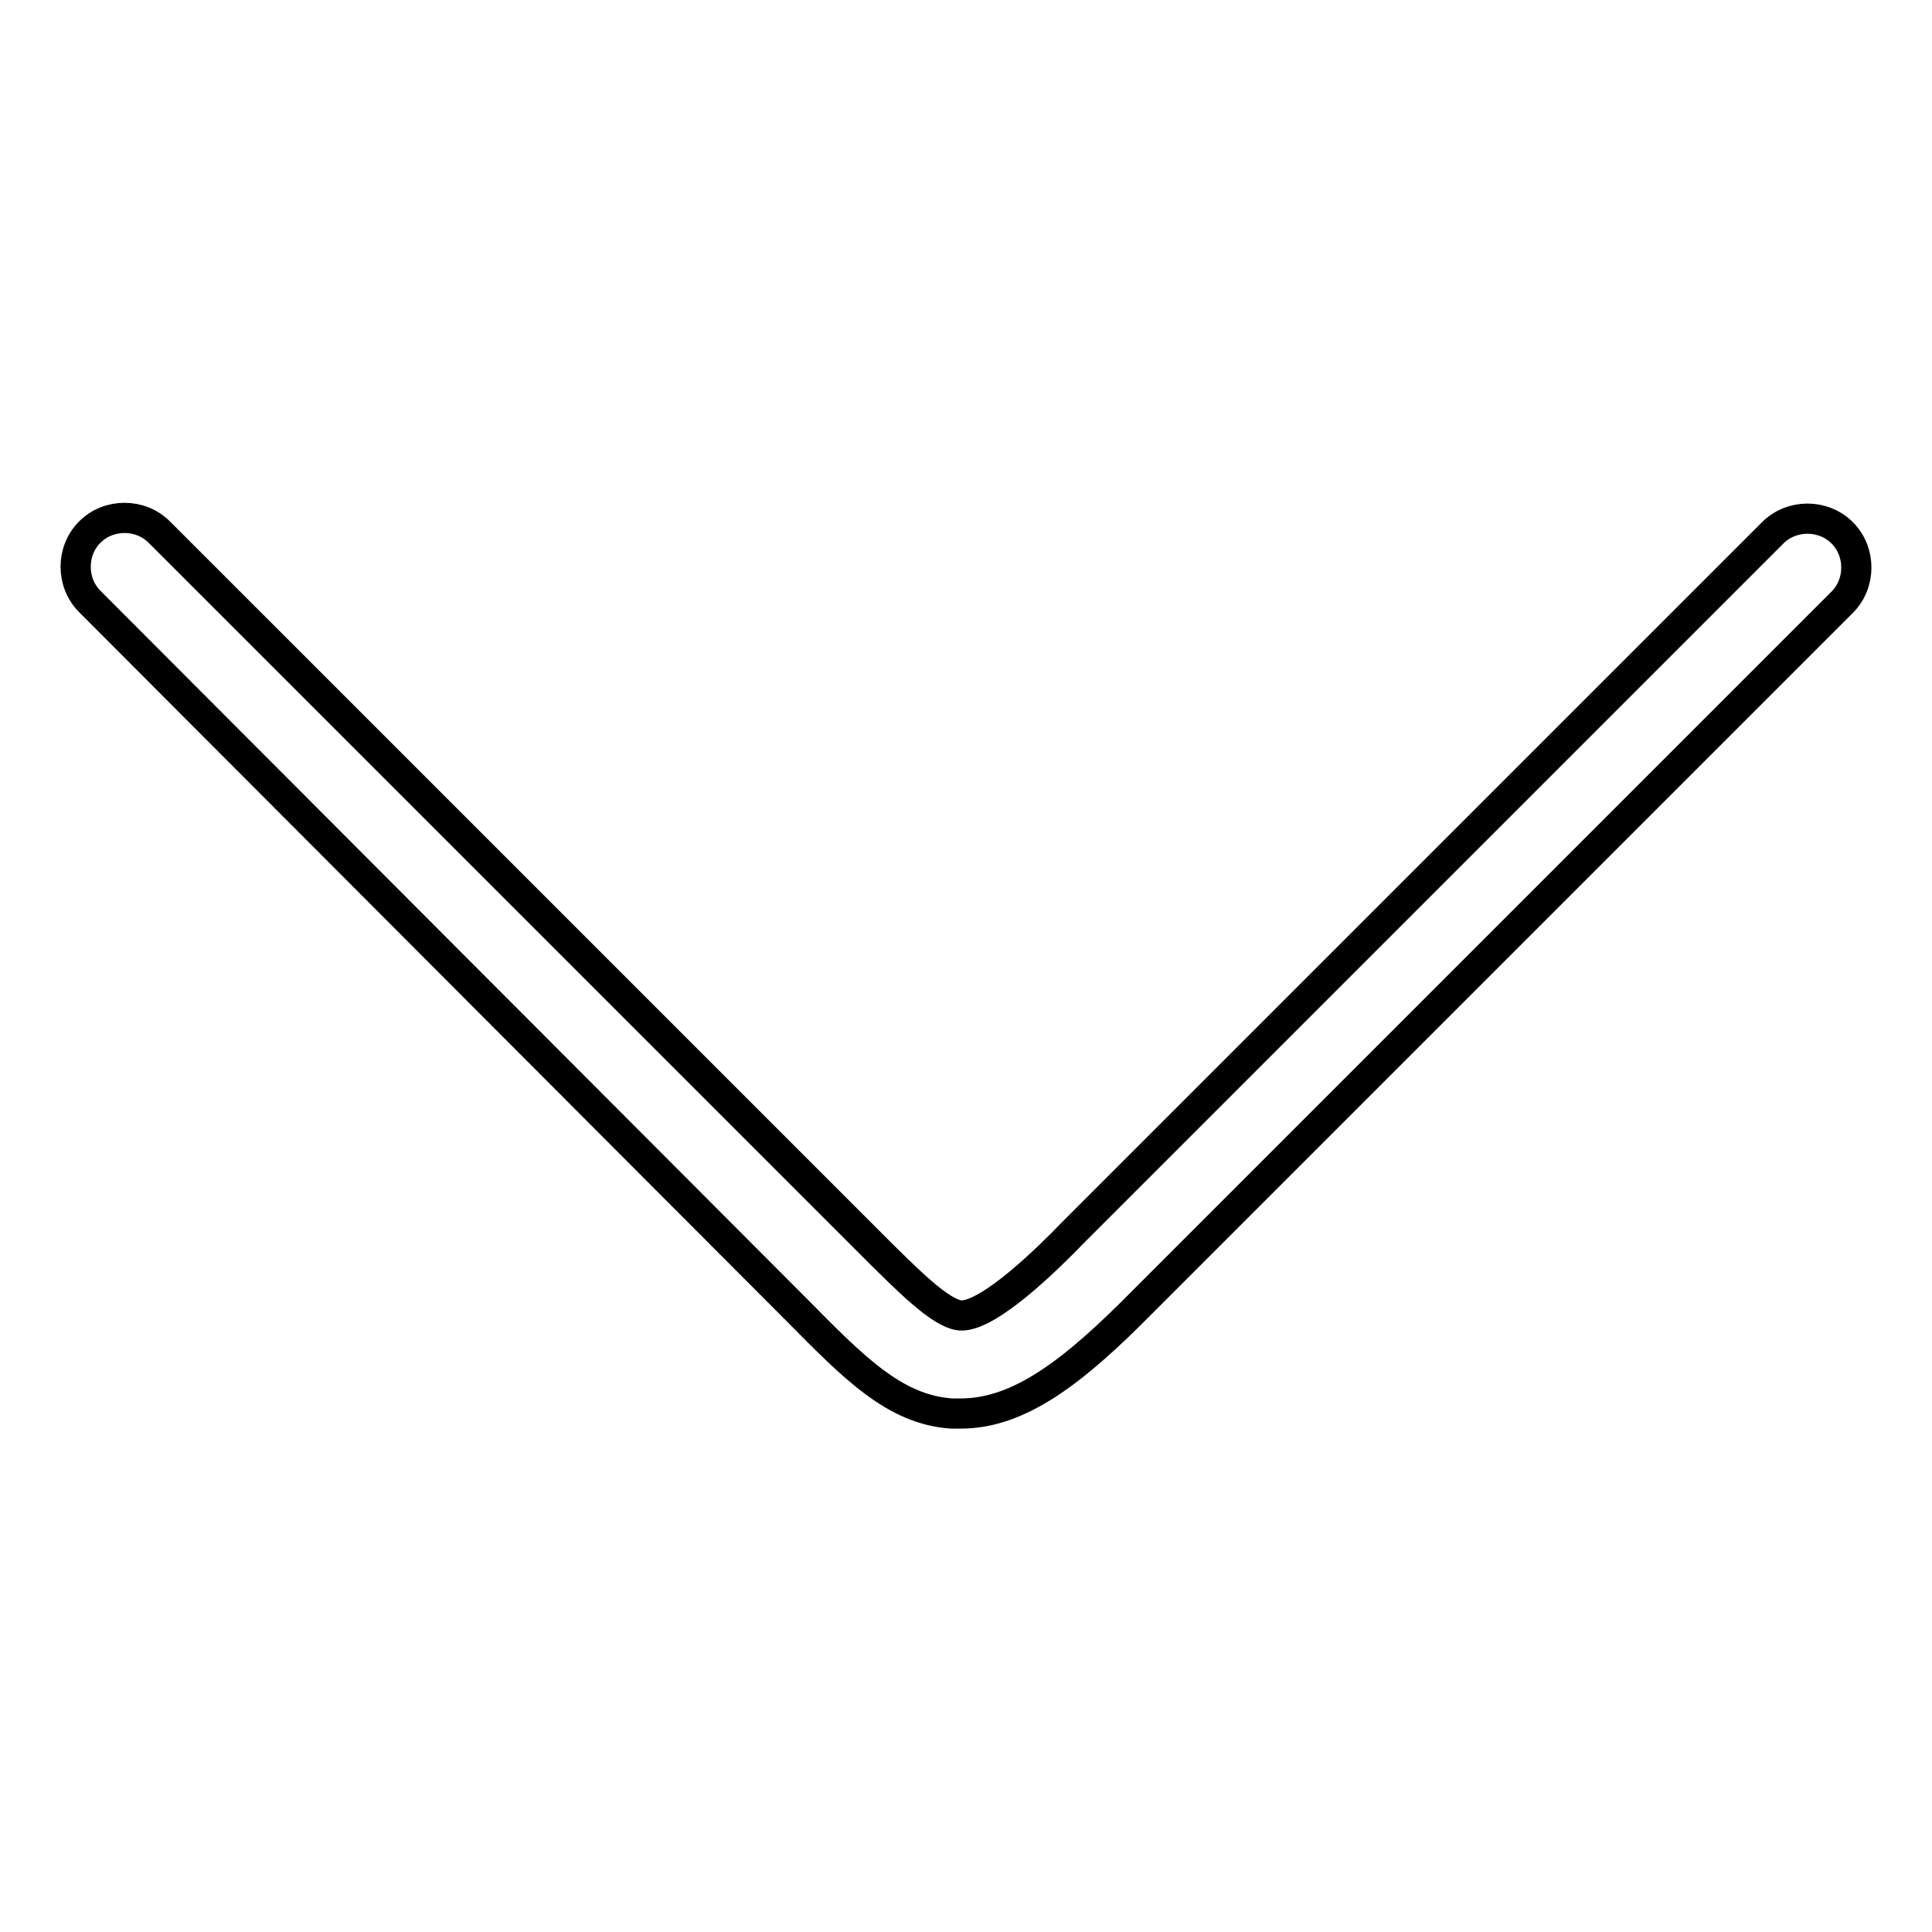
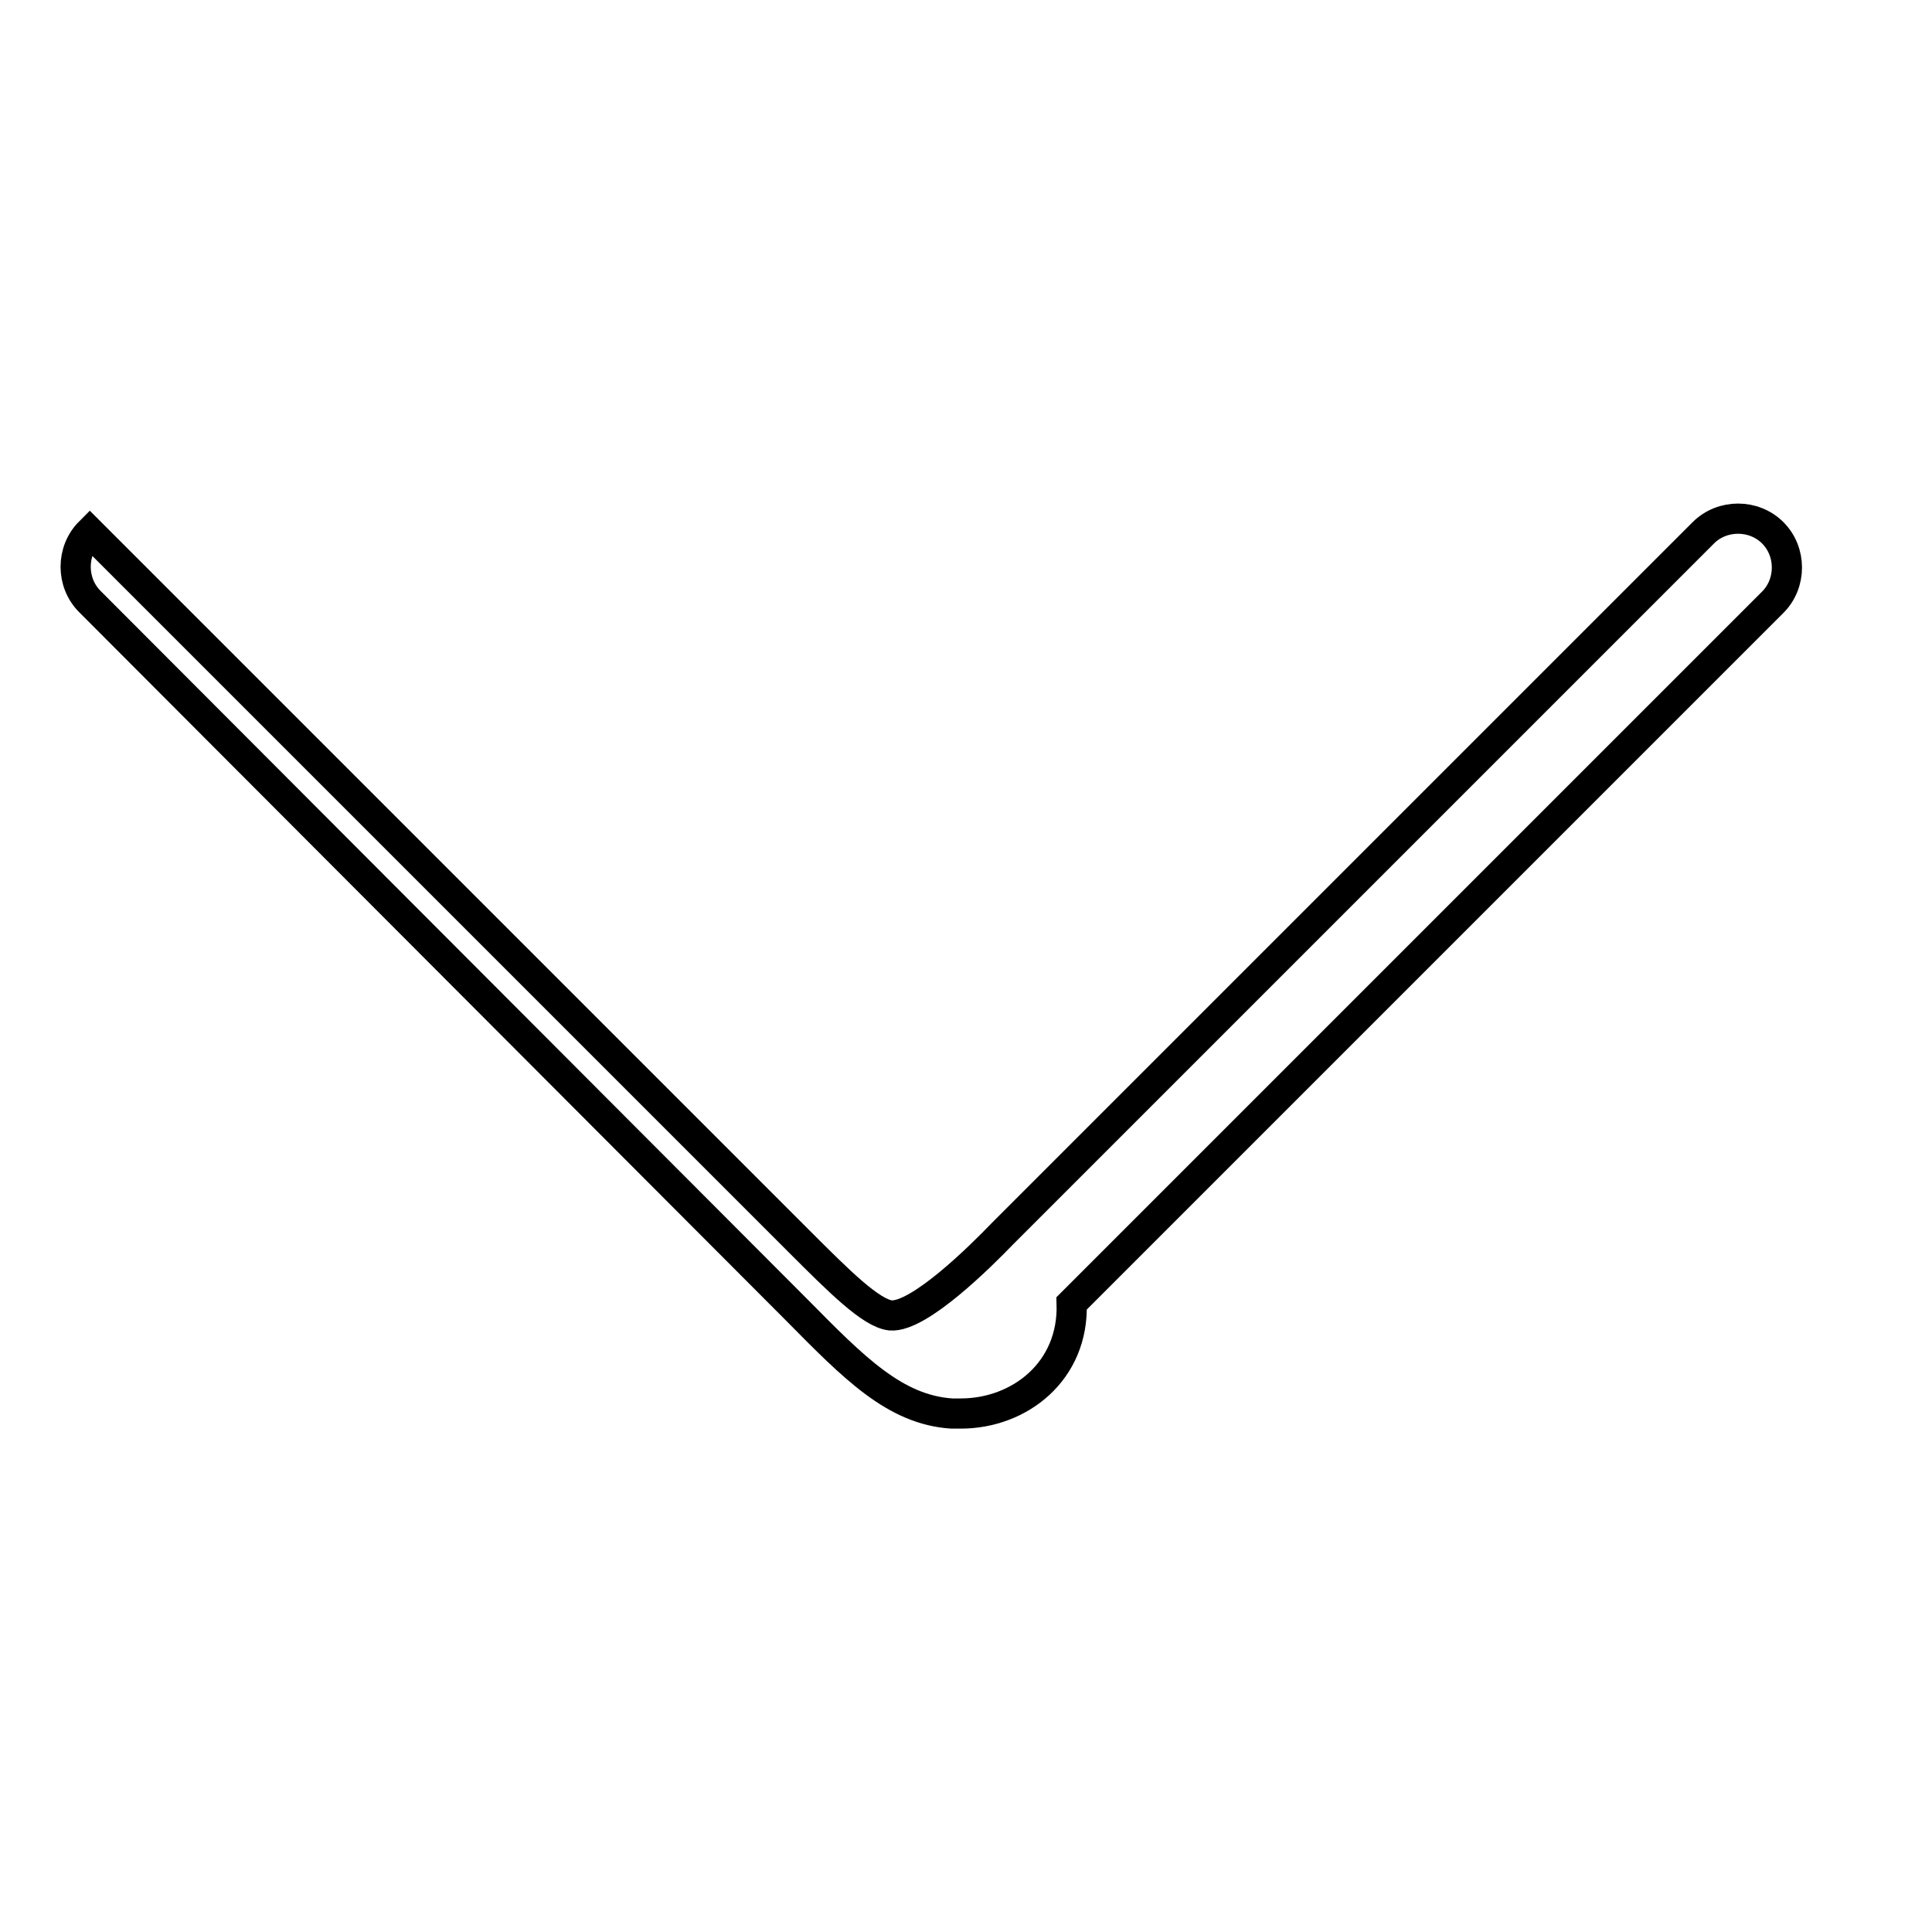
<svg xmlns="http://www.w3.org/2000/svg" version="1.1" x="0px" y="0px" viewBox="0 0 256 256" enable-background="new 0 0 256 256" xml:space="preserve">
  <g>
-     <path stroke-width="4" fill-opacity="0" stroke="#000000" d="M127.3,187.3c-0.4,0-0.8,0-1.2,0c-7.5-0.5-12.9-6-20.5-13.7L11.9,79.7c-2.5-2.5-2.5-6.7,0-9.2 c2.5-2.5,6.7-2.5,9.2,0l93.9,93.9c5.4,5.4,9.6,9.6,12.2,9.9c3.8,0.3,12.1-8,14.8-10.8l92.9-92.9c2.5-2.5,6.7-2.5,9.2,0 c2.5,2.5,2.5,6.7,0,9.2l-92.9,92.9C142.3,181.7,135.1,187.3,127.3,187.3L127.3,187.3z" />
+     <path stroke-width="4" fill-opacity="0" stroke="#000000" d="M127.3,187.3c-0.4,0-0.8,0-1.2,0c-7.5-0.5-12.9-6-20.5-13.7L11.9,79.7c-2.5-2.5-2.5-6.7,0-9.2 l93.9,93.9c5.4,5.4,9.6,9.6,12.2,9.9c3.8,0.3,12.1-8,14.8-10.8l92.9-92.9c2.5-2.5,6.7-2.5,9.2,0 c2.5,2.5,2.5,6.7,0,9.2l-92.9,92.9C142.3,181.7,135.1,187.3,127.3,187.3L127.3,187.3z" />
  </g>
</svg>